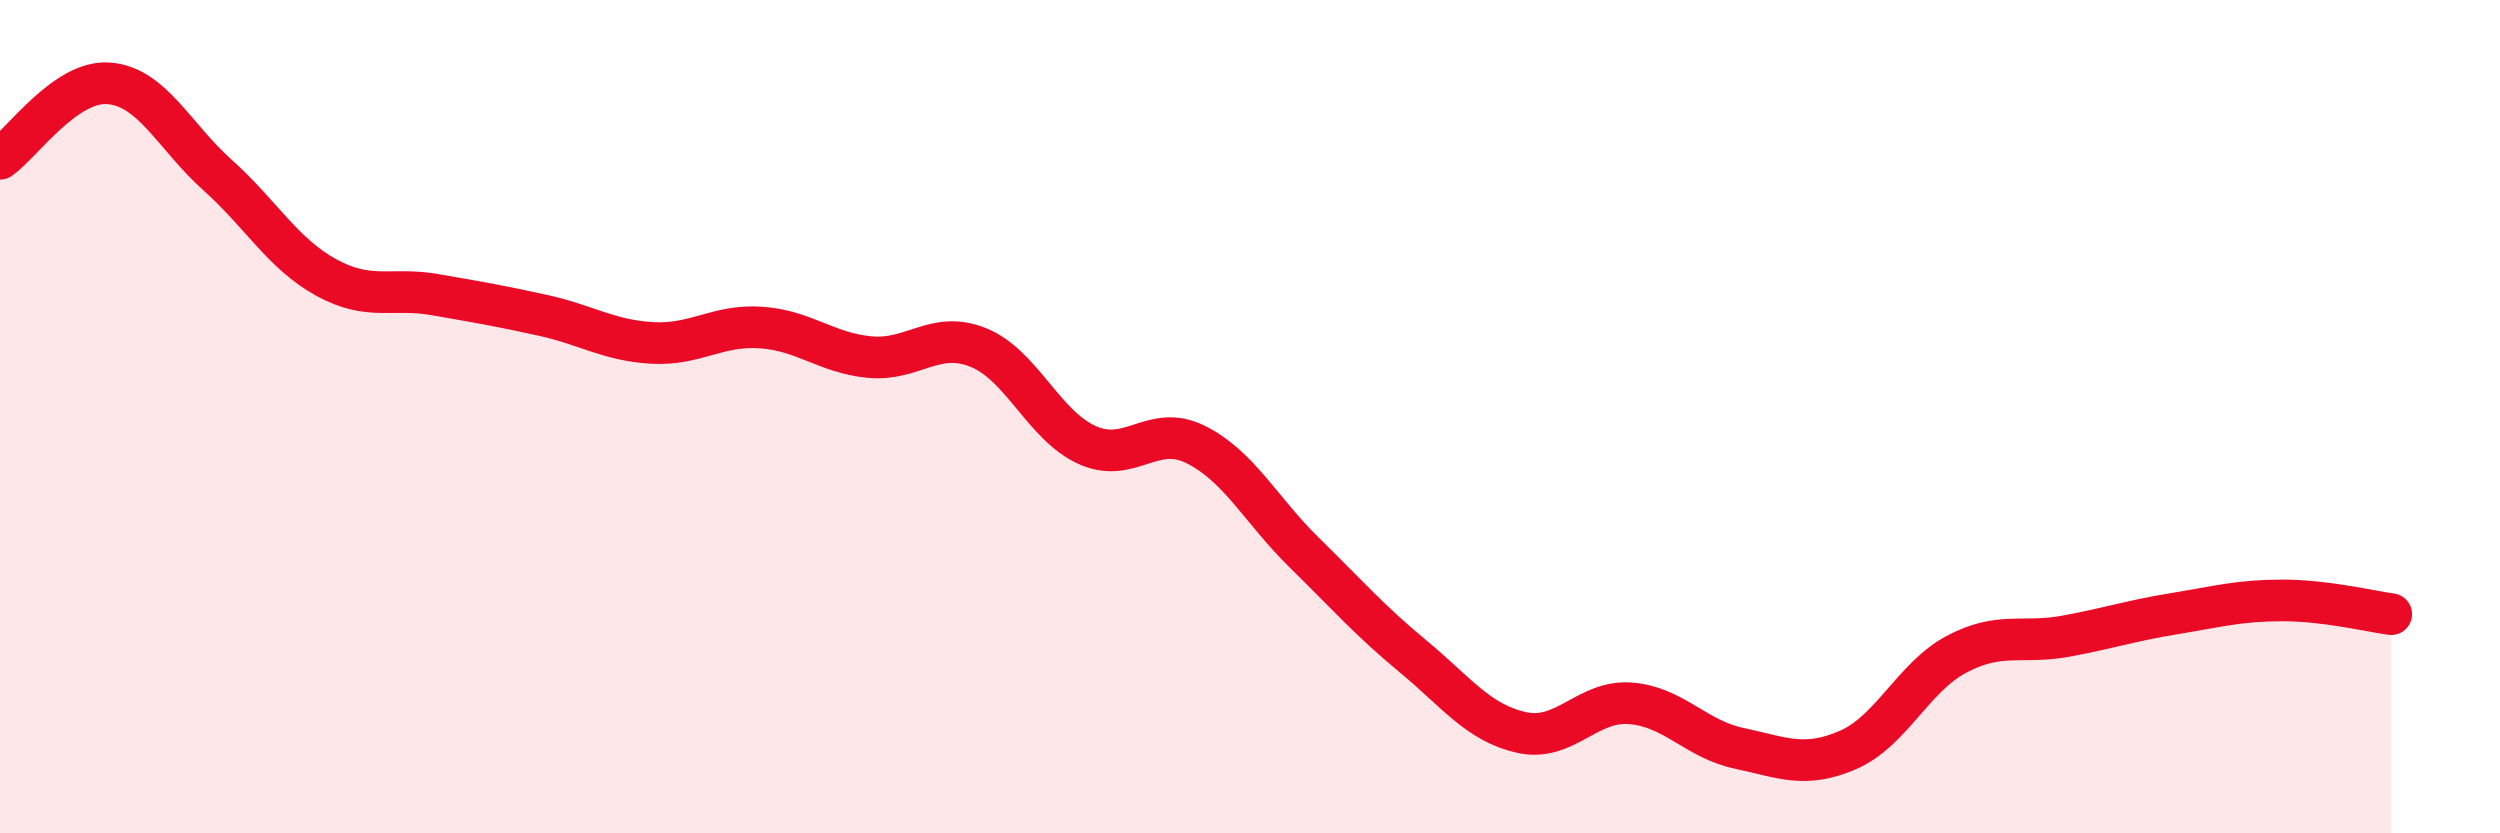
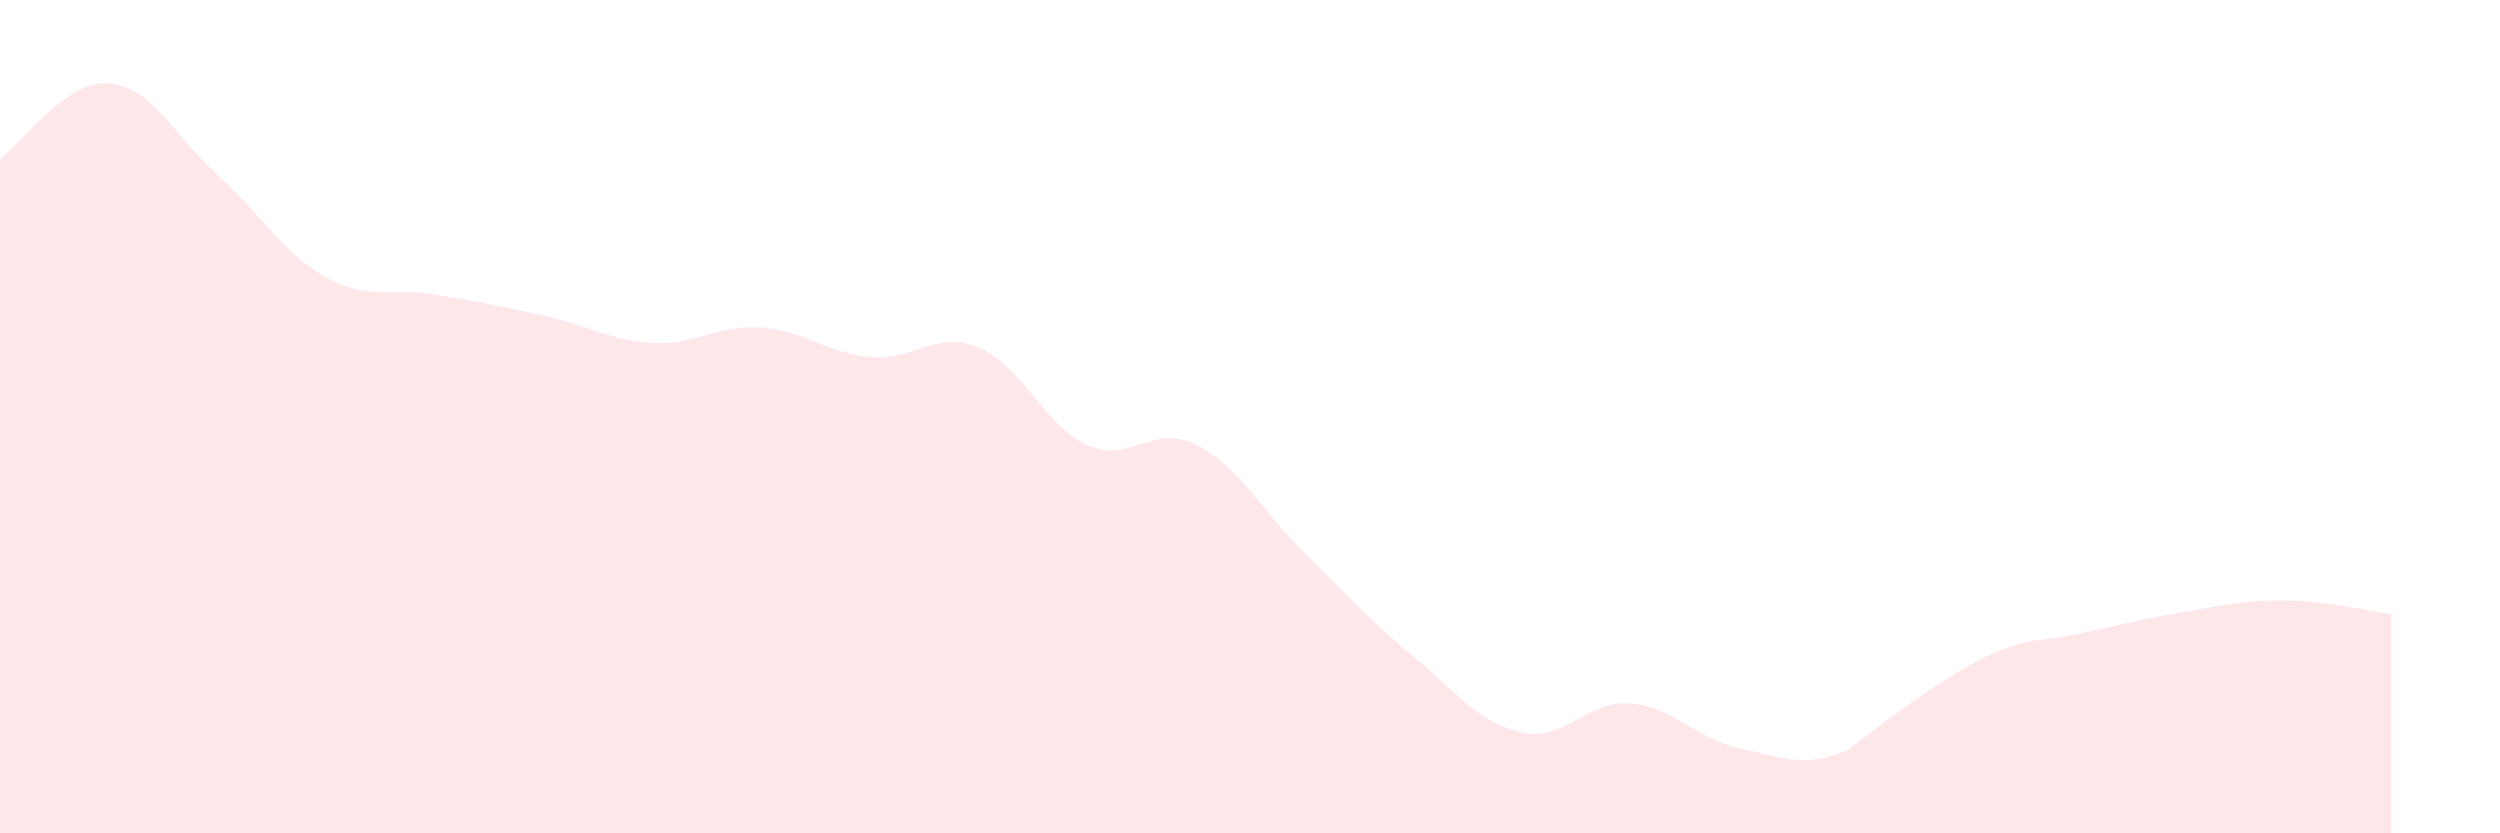
<svg xmlns="http://www.w3.org/2000/svg" width="60" height="20" viewBox="0 0 60 20">
-   <path d="M 0,3.81 C 0.52,3.45 1.57,1.92 2.61,2 C 3.65,2.08 4.18,3.27 5.22,4.2 C 6.26,5.13 6.79,6.09 7.83,6.66 C 8.87,7.23 9.39,6.89 10.43,7.07 C 11.47,7.25 12,7.34 13.04,7.57 C 14.08,7.8 14.61,8.17 15.65,8.23 C 16.69,8.29 17.22,7.79 18.26,7.86 C 19.3,7.93 19.83,8.47 20.87,8.57 C 21.91,8.67 22.44,7.92 23.48,8.34 C 24.52,8.76 25.05,10.21 26.09,10.68 C 27.13,11.15 27.66,10.15 28.7,10.67 C 29.74,11.19 30.26,12.24 31.3,13.26 C 32.34,14.28 32.87,14.89 33.91,15.75 C 34.95,16.61 35.48,17.35 36.52,17.58 C 37.56,17.81 38.09,16.8 39.13,16.88 C 40.17,16.96 40.7,17.74 41.74,17.96 C 42.78,18.18 43.31,18.45 44.35,18 C 45.39,17.55 45.92,16.25 46.96,15.7 C 48,15.15 48.53,15.46 49.57,15.27 C 50.61,15.08 51.13,14.9 52.17,14.73 C 53.21,14.56 53.74,14.41 54.78,14.41 C 55.82,14.41 56.87,14.67 57.39,14.74L57.39 20L0 20Z" fill="#EB0A25" opacity="0.1" stroke-linecap="round" stroke-linejoin="round" />
-   <path d="M 0,3.81 C 0.52,3.45 1.57,1.92 2.61,2 C 3.65,2.08 4.18,3.27 5.22,4.2 C 6.26,5.13 6.79,6.09 7.83,6.66 C 8.87,7.23 9.39,6.89 10.43,7.07 C 11.47,7.25 12,7.34 13.04,7.57 C 14.08,7.8 14.61,8.17 15.65,8.23 C 16.69,8.29 17.22,7.79 18.26,7.86 C 19.3,7.93 19.83,8.47 20.87,8.57 C 21.91,8.67 22.44,7.92 23.48,8.34 C 24.52,8.76 25.05,10.21 26.09,10.68 C 27.13,11.15 27.66,10.15 28.7,10.67 C 29.74,11.19 30.26,12.24 31.3,13.26 C 32.34,14.28 32.87,14.89 33.91,15.75 C 34.95,16.61 35.48,17.35 36.52,17.58 C 37.56,17.81 38.09,16.8 39.13,16.88 C 40.17,16.96 40.7,17.74 41.74,17.96 C 42.78,18.18 43.31,18.45 44.35,18 C 45.39,17.55 45.92,16.25 46.96,15.7 C 48,15.15 48.53,15.46 49.57,15.27 C 50.61,15.08 51.13,14.9 52.17,14.73 C 53.21,14.56 53.74,14.41 54.78,14.41 C 55.82,14.41 56.87,14.67 57.39,14.74" stroke="#EB0A25" stroke-width="1" fill="none" stroke-linecap="round" stroke-linejoin="round" />
+   <path d="M 0,3.81 C 0.52,3.45 1.57,1.92 2.61,2 C 3.65,2.08 4.18,3.27 5.22,4.2 C 6.26,5.13 6.79,6.09 7.83,6.66 C 8.87,7.23 9.39,6.89 10.43,7.07 C 11.47,7.25 12,7.34 13.04,7.57 C 14.08,7.8 14.61,8.17 15.65,8.23 C 16.69,8.29 17.22,7.79 18.26,7.86 C 19.3,7.93 19.83,8.47 20.87,8.57 C 21.91,8.67 22.44,7.92 23.48,8.34 C 24.52,8.76 25.05,10.21 26.09,10.68 C 27.13,11.15 27.66,10.15 28.7,10.67 C 29.74,11.19 30.26,12.24 31.3,13.26 C 32.34,14.28 32.87,14.89 33.91,15.75 C 34.95,16.61 35.48,17.35 36.52,17.58 C 37.56,17.81 38.09,16.8 39.13,16.88 C 40.17,16.96 40.7,17.74 41.74,17.96 C 42.78,18.18 43.31,18.45 44.35,18 C 48,15.15 48.53,15.46 49.57,15.27 C 50.61,15.08 51.13,14.9 52.17,14.73 C 53.21,14.56 53.74,14.41 54.78,14.41 C 55.82,14.41 56.87,14.67 57.39,14.74L57.39 20L0 20Z" fill="#EB0A25" opacity="0.1" stroke-linecap="round" stroke-linejoin="round" />
</svg>